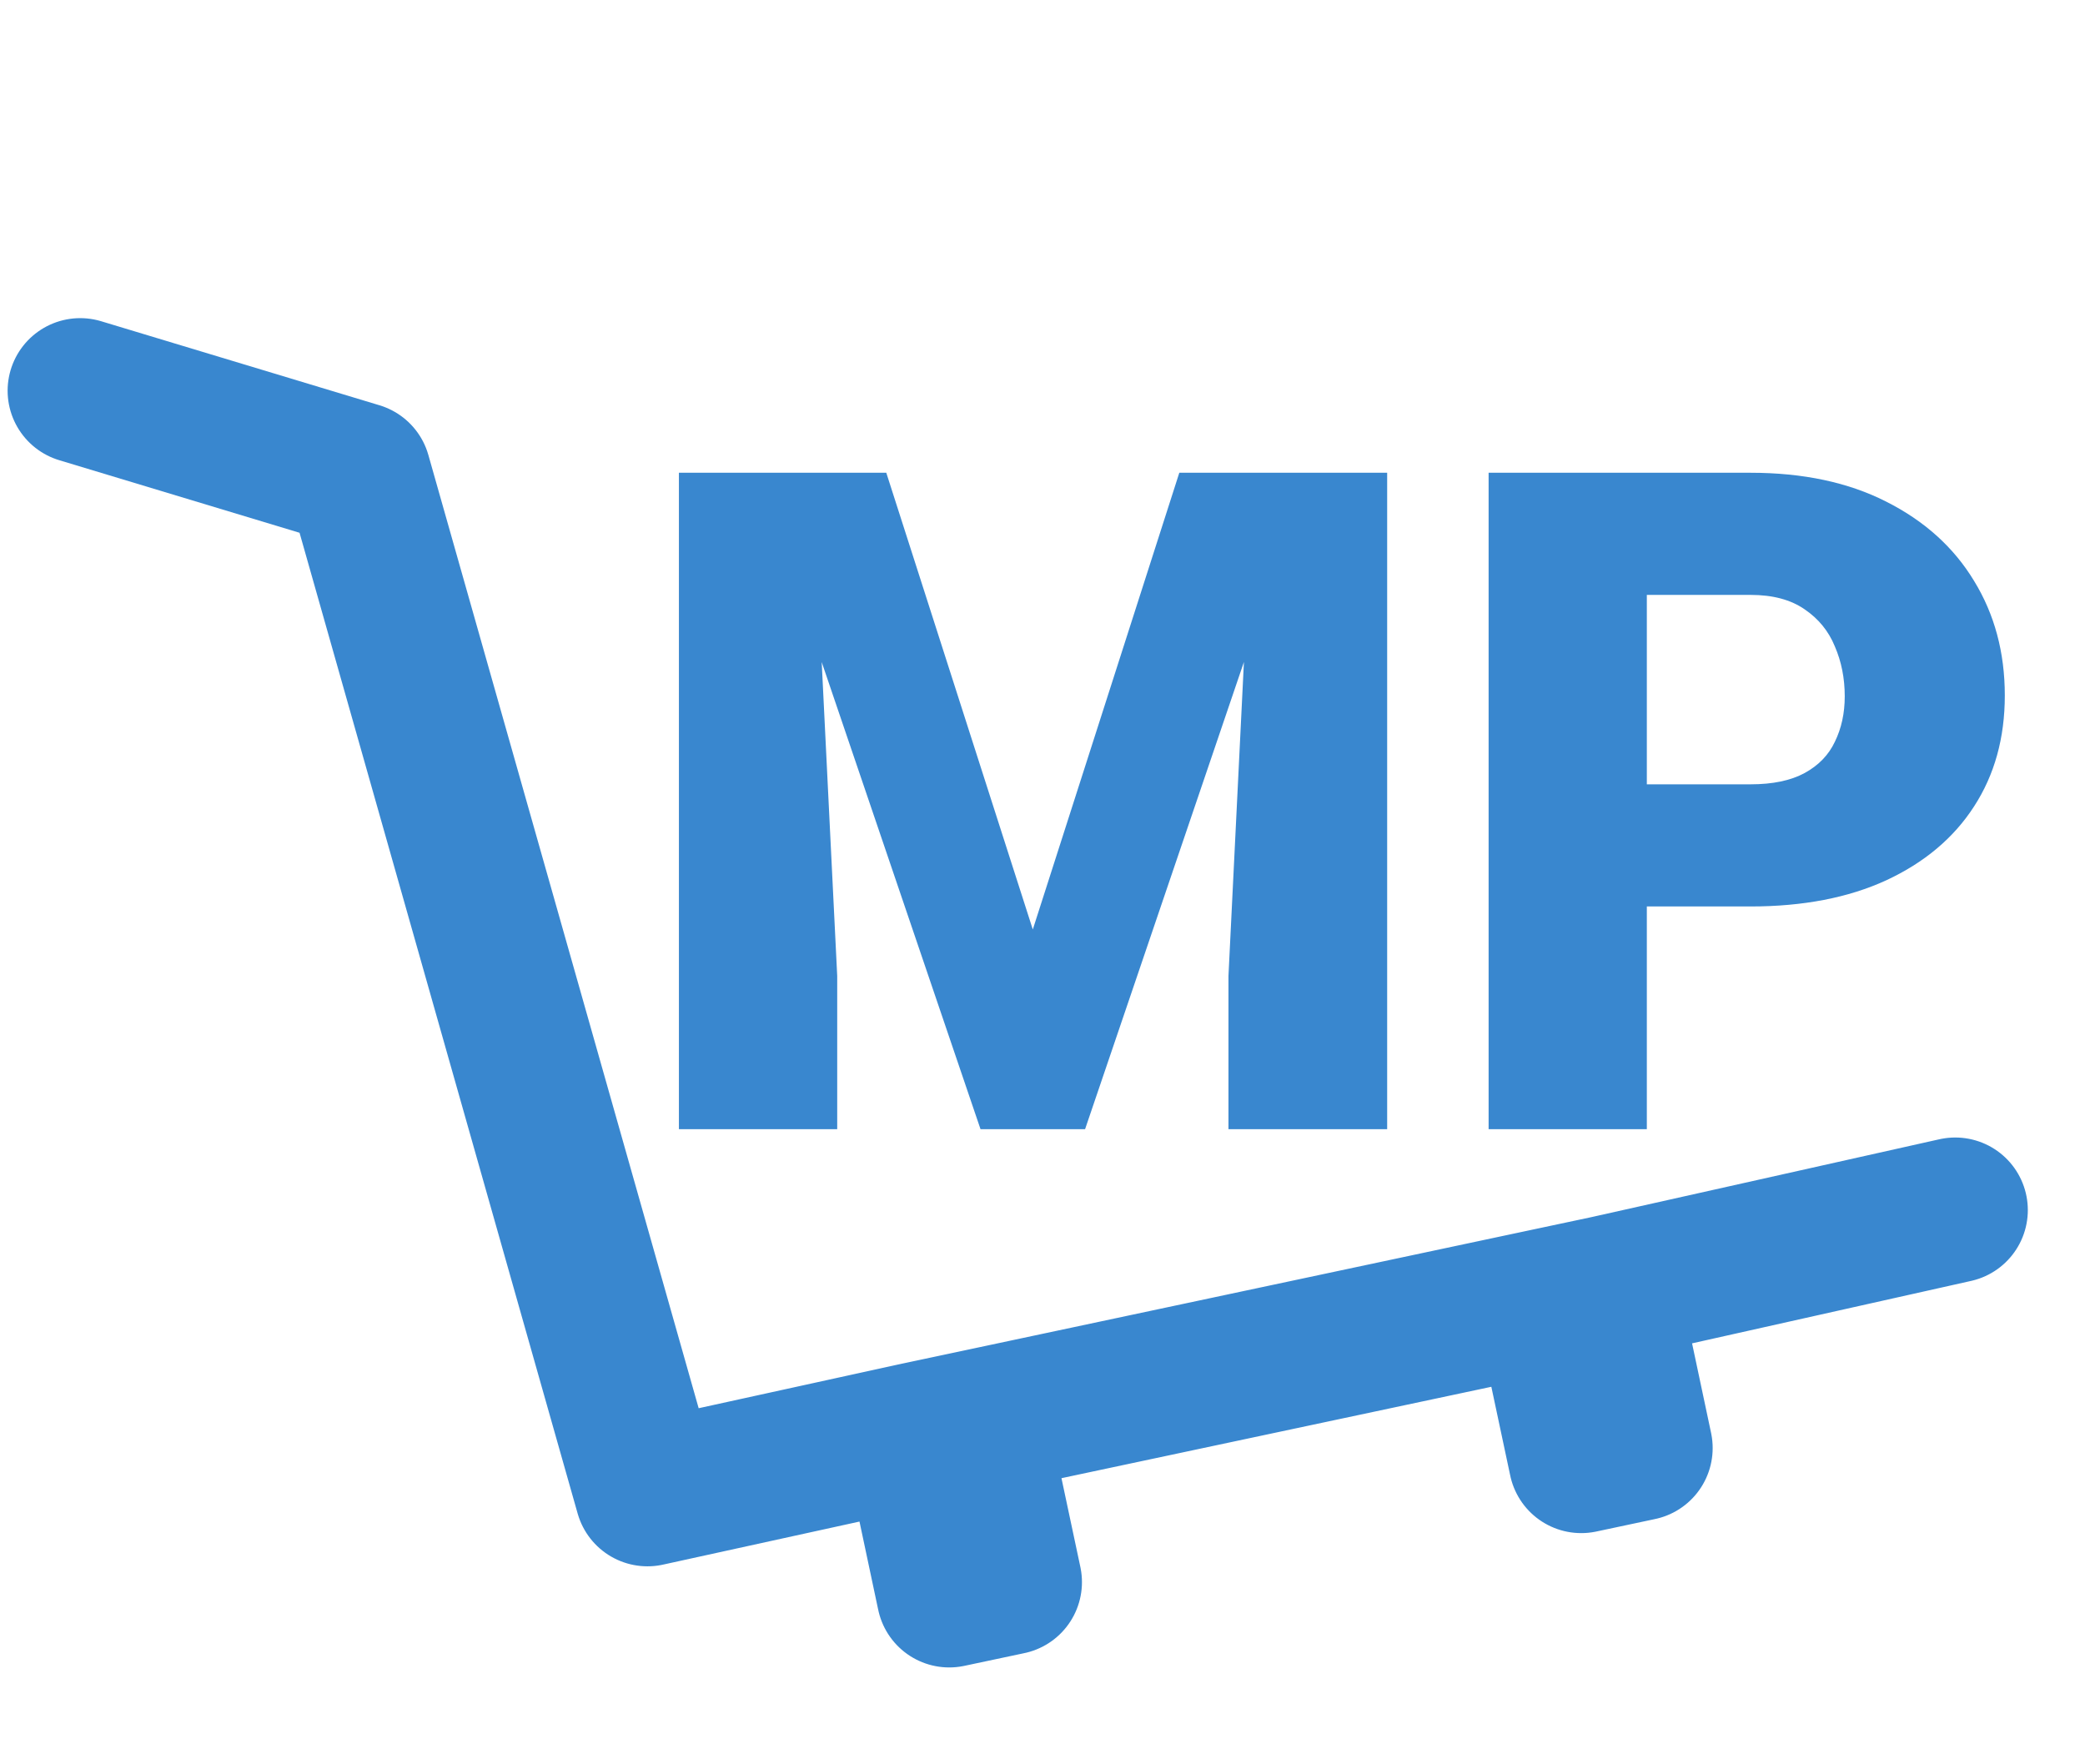
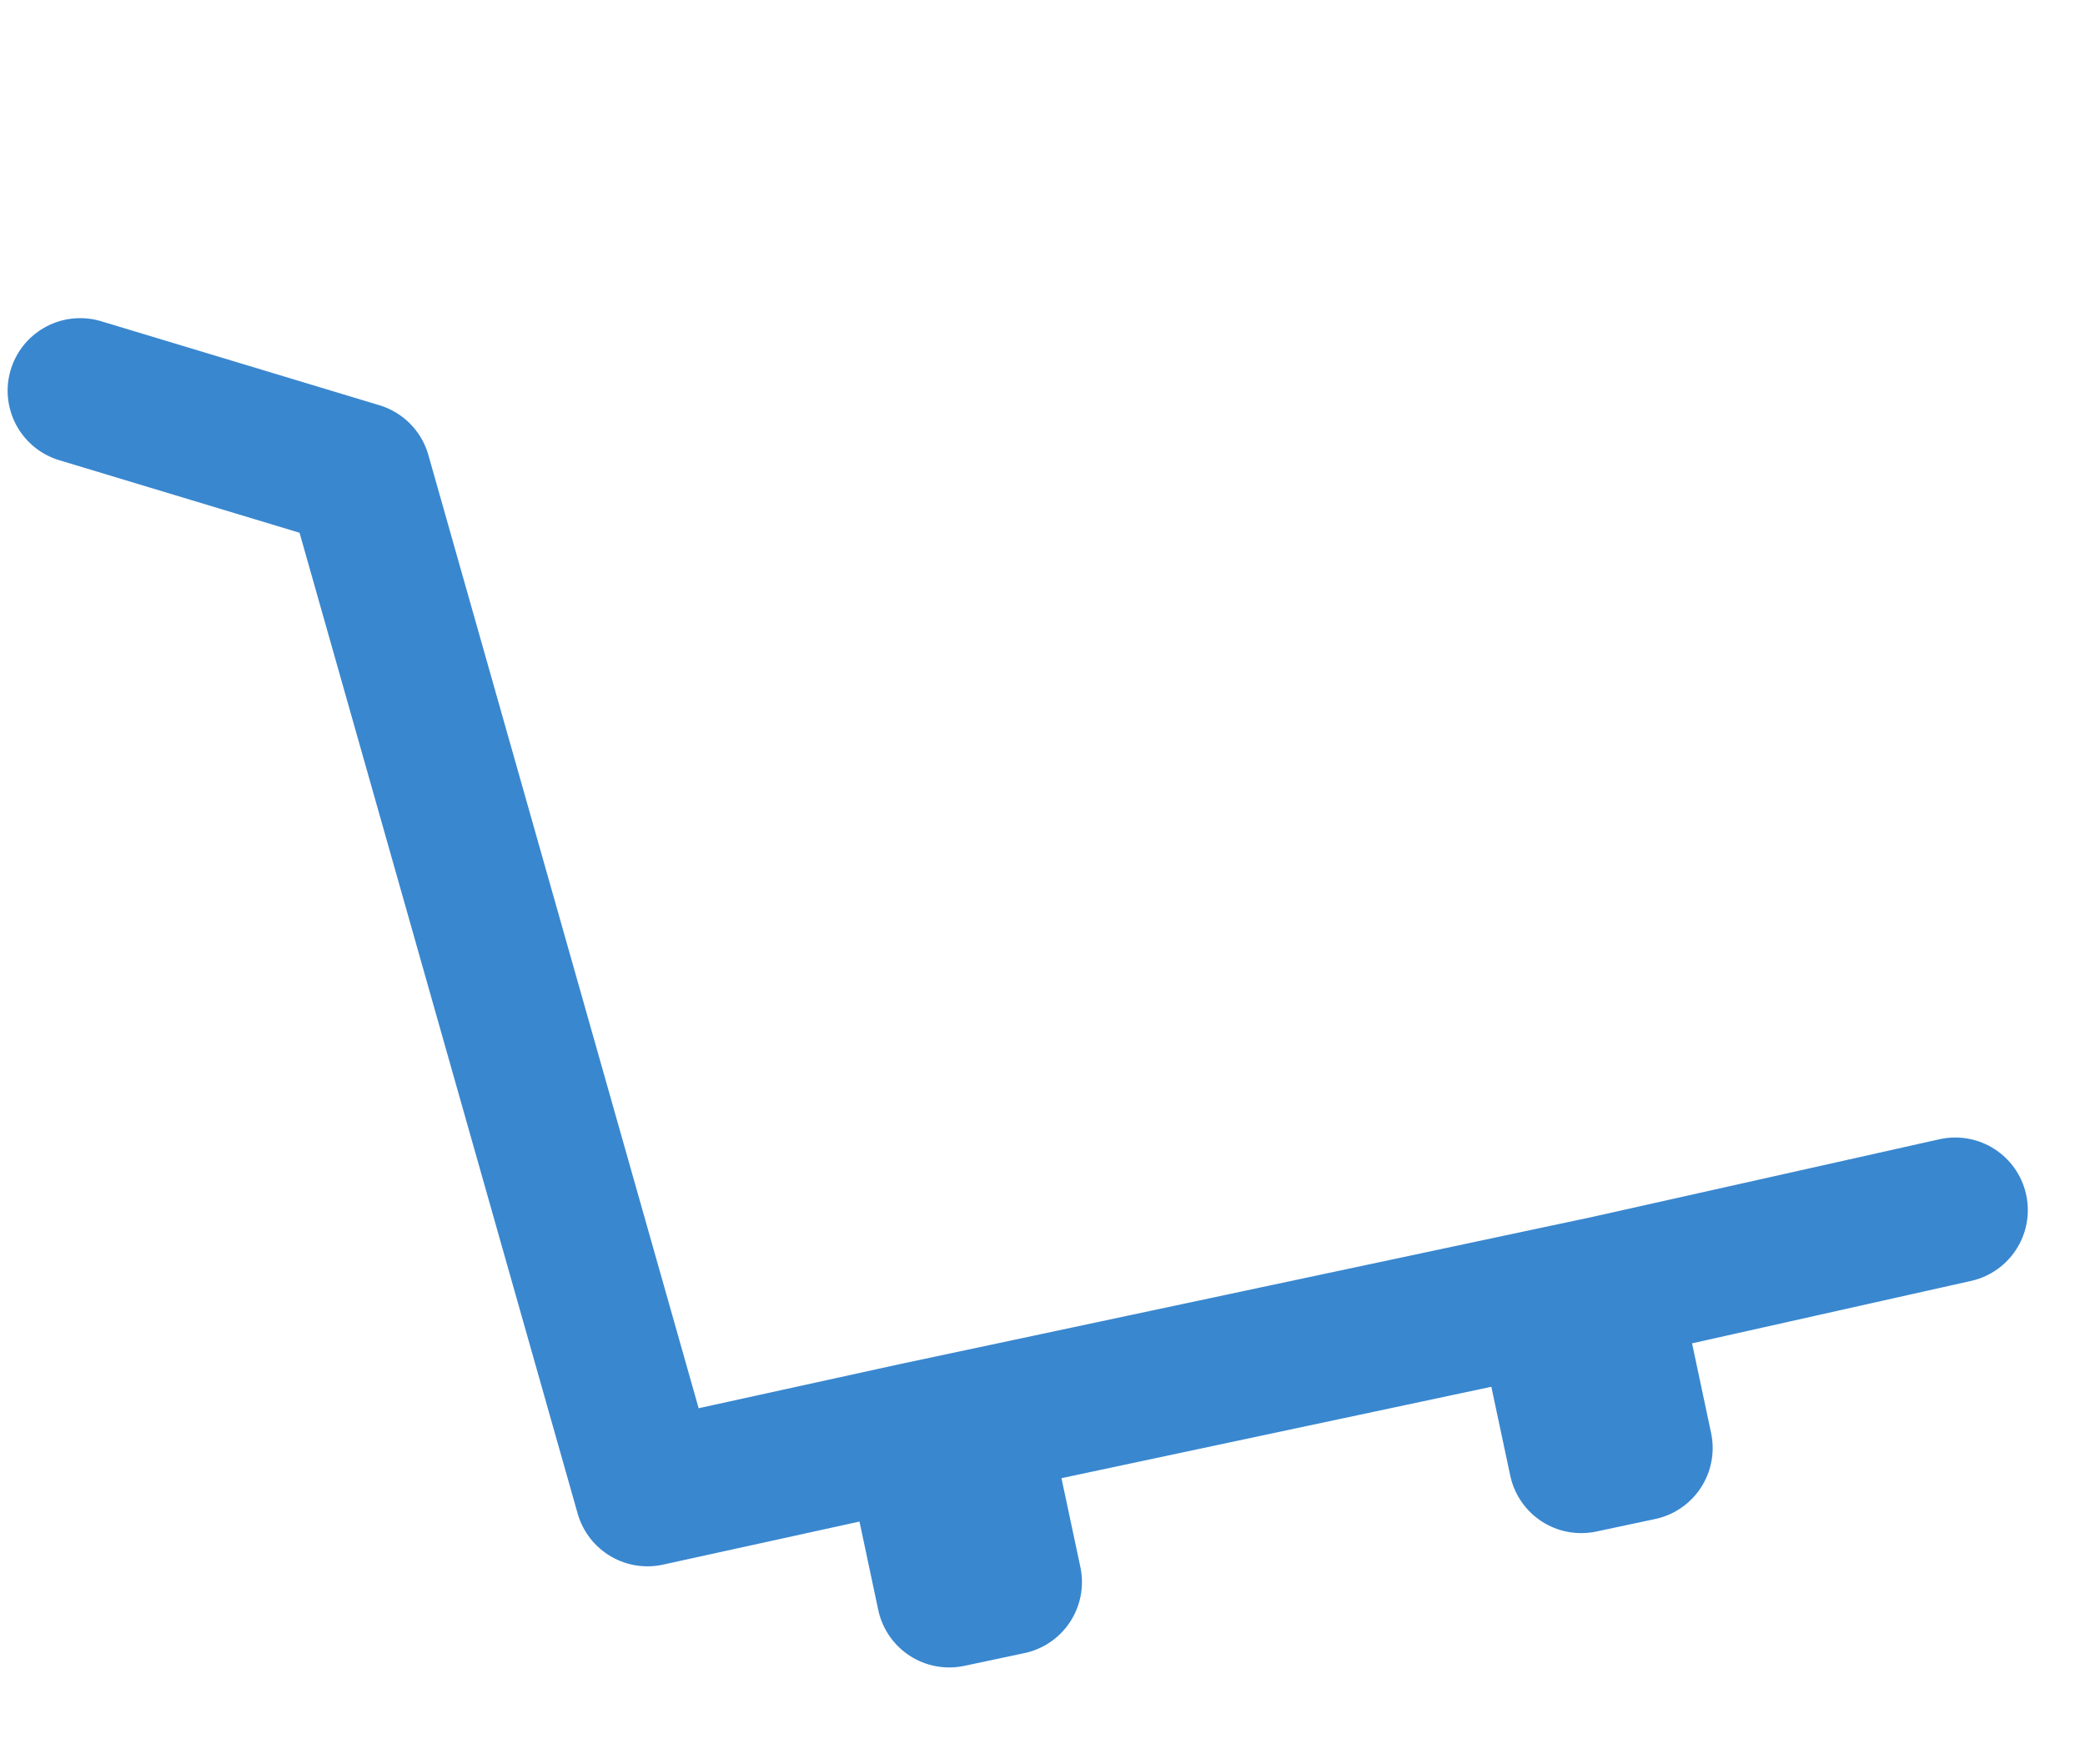
<svg xmlns="http://www.w3.org/2000/svg" width="26" height="22" viewBox="0 0 26 22" fill="none">
-   <path d="M21.829 11.303H19.794V9.78H21.829C22.107 9.78 22.331 9.733 22.504 9.639C22.676 9.545 22.802 9.416 22.88 9.251C22.963 9.082 23.004 8.893 23.004 8.683C23.004 8.458 22.963 8.25 22.88 8.059C22.802 7.868 22.676 7.715 22.504 7.598C22.331 7.478 22.107 7.418 21.829 7.418H20.536V14.08H18.563V5.895H21.829C22.485 5.895 23.049 6.015 23.521 6.255C23.997 6.495 24.363 6.824 24.617 7.244C24.872 7.66 25 8.136 25 8.672C25 9.201 24.872 9.662 24.617 10.055C24.363 10.449 23.997 10.756 23.521 10.977C23.049 11.194 22.485 11.303 21.829 11.303Z" fill="#3987CF" />
-   <path d="M9.444 5.895H11.052L12.879 11.59L14.706 5.895H16.314L13.531 14.08H12.227L9.444 5.895ZM8.466 5.895H10.13L10.44 12.169V14.08H8.466V5.895ZM15.628 5.895H17.298V14.08H15.319V12.169L15.628 5.895Z" fill="#3987CF" />
  <path d="M1 4.872L4.471 5.92L8.074 18.626L11.414 17.894M24.382 15.089L20.029 16.063M11.414 17.894L11.837 19.887L12.587 19.728L12.163 17.735M11.414 17.894L12.163 17.735M19.294 16.219L19.718 18.212L20.452 18.056L20.029 16.063M19.294 16.219L12.163 17.735M19.294 16.219L20.029 16.063" stroke="#3987CF" stroke-width="1.81" stroke-linecap="round" stroke-linejoin="round" />
</svg>